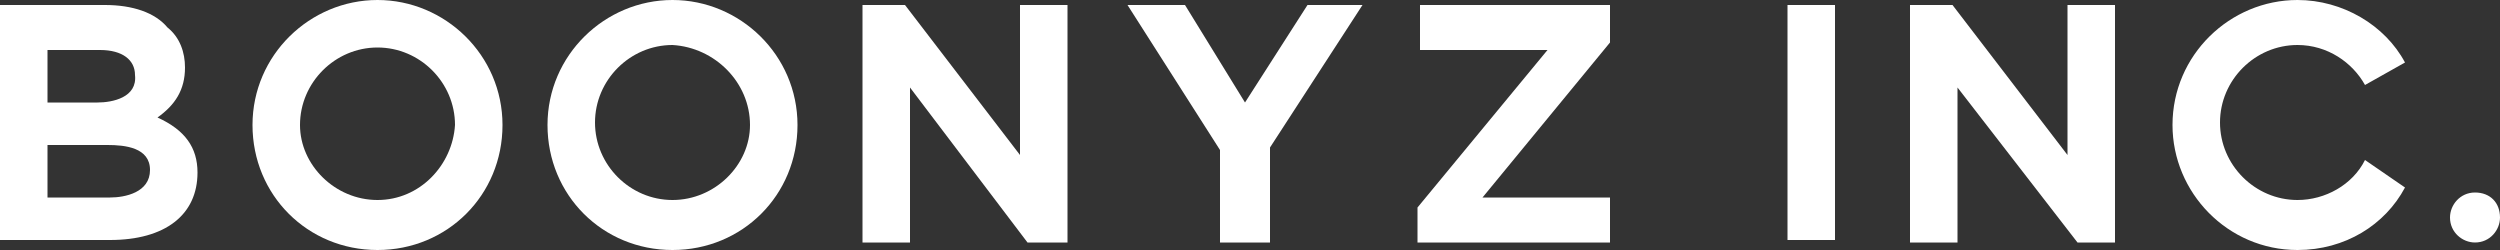
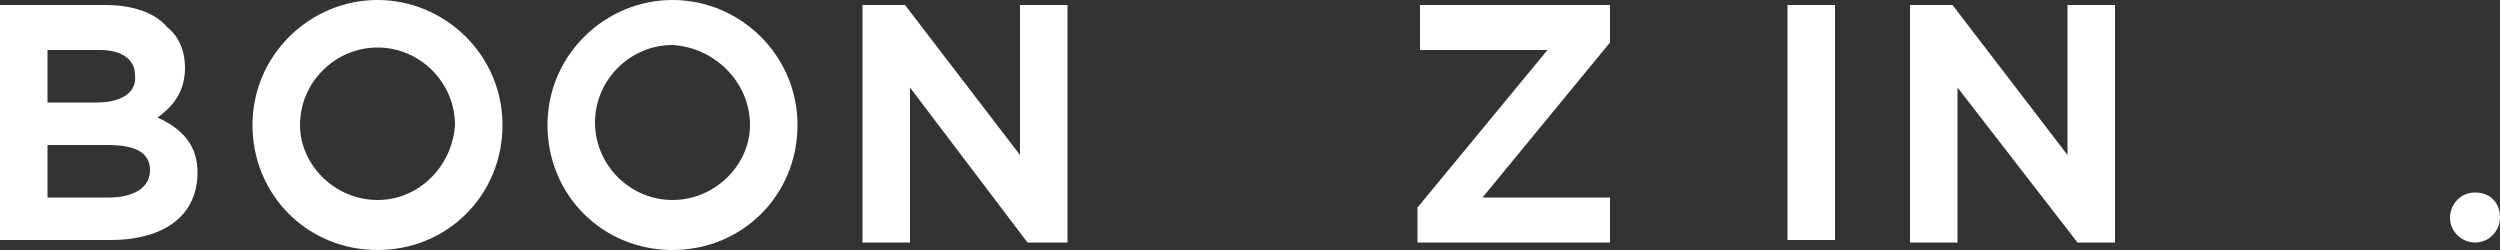
<svg xmlns="http://www.w3.org/2000/svg" version="1.1" id="レイヤー_1" x="0px" y="0px" viewBox="0 0 100 10" style="enable-background:new 0 0 100 10;" xml:space="preserve">
  <rect x="0" y="0" width="100" height="10" fill="#333333" stroke="none" />
  <style type="text/css">
	.st0{fill:#FFFFFF;}
</style>
  <g>
    <path class="st0" d="M6.3,4.7c0.7-0.5,1.1-1.1,1.1-2c0-0.6-0.2-1.2-0.7-1.6C6.2,0.5,5.3,0.2,4.2,0.2H0v9.4h4.4c2.2,0,3.5-1,3.5-2.7   C7.9,5.9,7.4,5.2,6.3,4.7 M3.9,4.1h-2V2H4c0.9,0,1.4,0.4,1.4,1C5.5,3.9,4.5,4.1,3.9,4.1 M1.9,5.8h2.4C5,5.8,6,5.9,6,6.8   S5,7.9,4.4,7.9H1.9V5.8z" />
    <polygon class="st0" points="40.8,6.2 36.2,0.2 34.5,0.2 34.5,9.7 36.4,9.7 36.4,3.5 41.1,9.7 42.7,9.7 42.7,0.2 40.8,0.2  " />
-     <polygon class="st0" points="49.8,4.1 47.4,0.2 45.1,0.2 48.8,6 48.8,9.7 50.8,9.7 50.8,5.9 54.5,0.2 52.3,0.2  " />
    <polygon class="st0" points="64.4,0.2 56.8,0.2 56.8,2 61.9,2 56.7,8.3 56.7,9.7 64.4,9.7 64.4,7.9 59.3,7.9 64.4,1.7  " />
    <path class="st0" d="M15.1,0c-2.7,0-5,2.2-5,5s2.2,5,5,5s5-2.2,5-5S17.8,0,15.1,0 M15.1,8C13.4,8,12,6.6,12,5   c0-1.7,1.4-3.1,3.1-3.1s3.1,1.4,3.1,3.1C18.1,6.6,16.8,8,15.1,8" />
    <path class="st0" d="M26.9,0c-2.7,0-5,2.2-5,5s2.2,5,5,5s5-2.2,5-5S29.6,0,26.9,0 M26.9,8c-1.7,0-3.1-1.4-3.1-3.1s1.4-3.1,3.1-3.1   C28.6,1.9,30,3.3,30,5C30,6.6,28.6,8,26.9,8" />
    <path class="st0" d="M100,8.7c0,0.5-0.4,1-1,1c-0.5,0-1-0.4-1-1c0-0.5,0.4-1,1-1S100,8.1,100,8.7" />
    <rect x="71.5" y="0.2" class="st0" width="1.9" height="9.4" />
    <polygon class="st0" points="82.7,6.2 78.1,0.2 76.4,0.2 76.4,9.7 78.3,9.7 78.3,3.5 83.1,9.7 84.6,9.7 84.6,0.2 82.7,0.2  " />
-     <path class="st0" d="M94.6,6.4L94.6,6.4C94.1,7.4,93,8,91.9,8c-1.7,0-3.1-1.4-3.1-3.1s1.4-3.1,3.1-3.1c1.2,0,2.2,0.7,2.7,1.6l0,0   l1.6-0.9C95.4,1,93.7,0,91.9,0c-2.7,0-5,2.2-5,5c0,2.7,2.2,5,5,5c1.9,0,3.5-1,4.3-2.5L94.6,6.4z" />
  </g>
</svg>